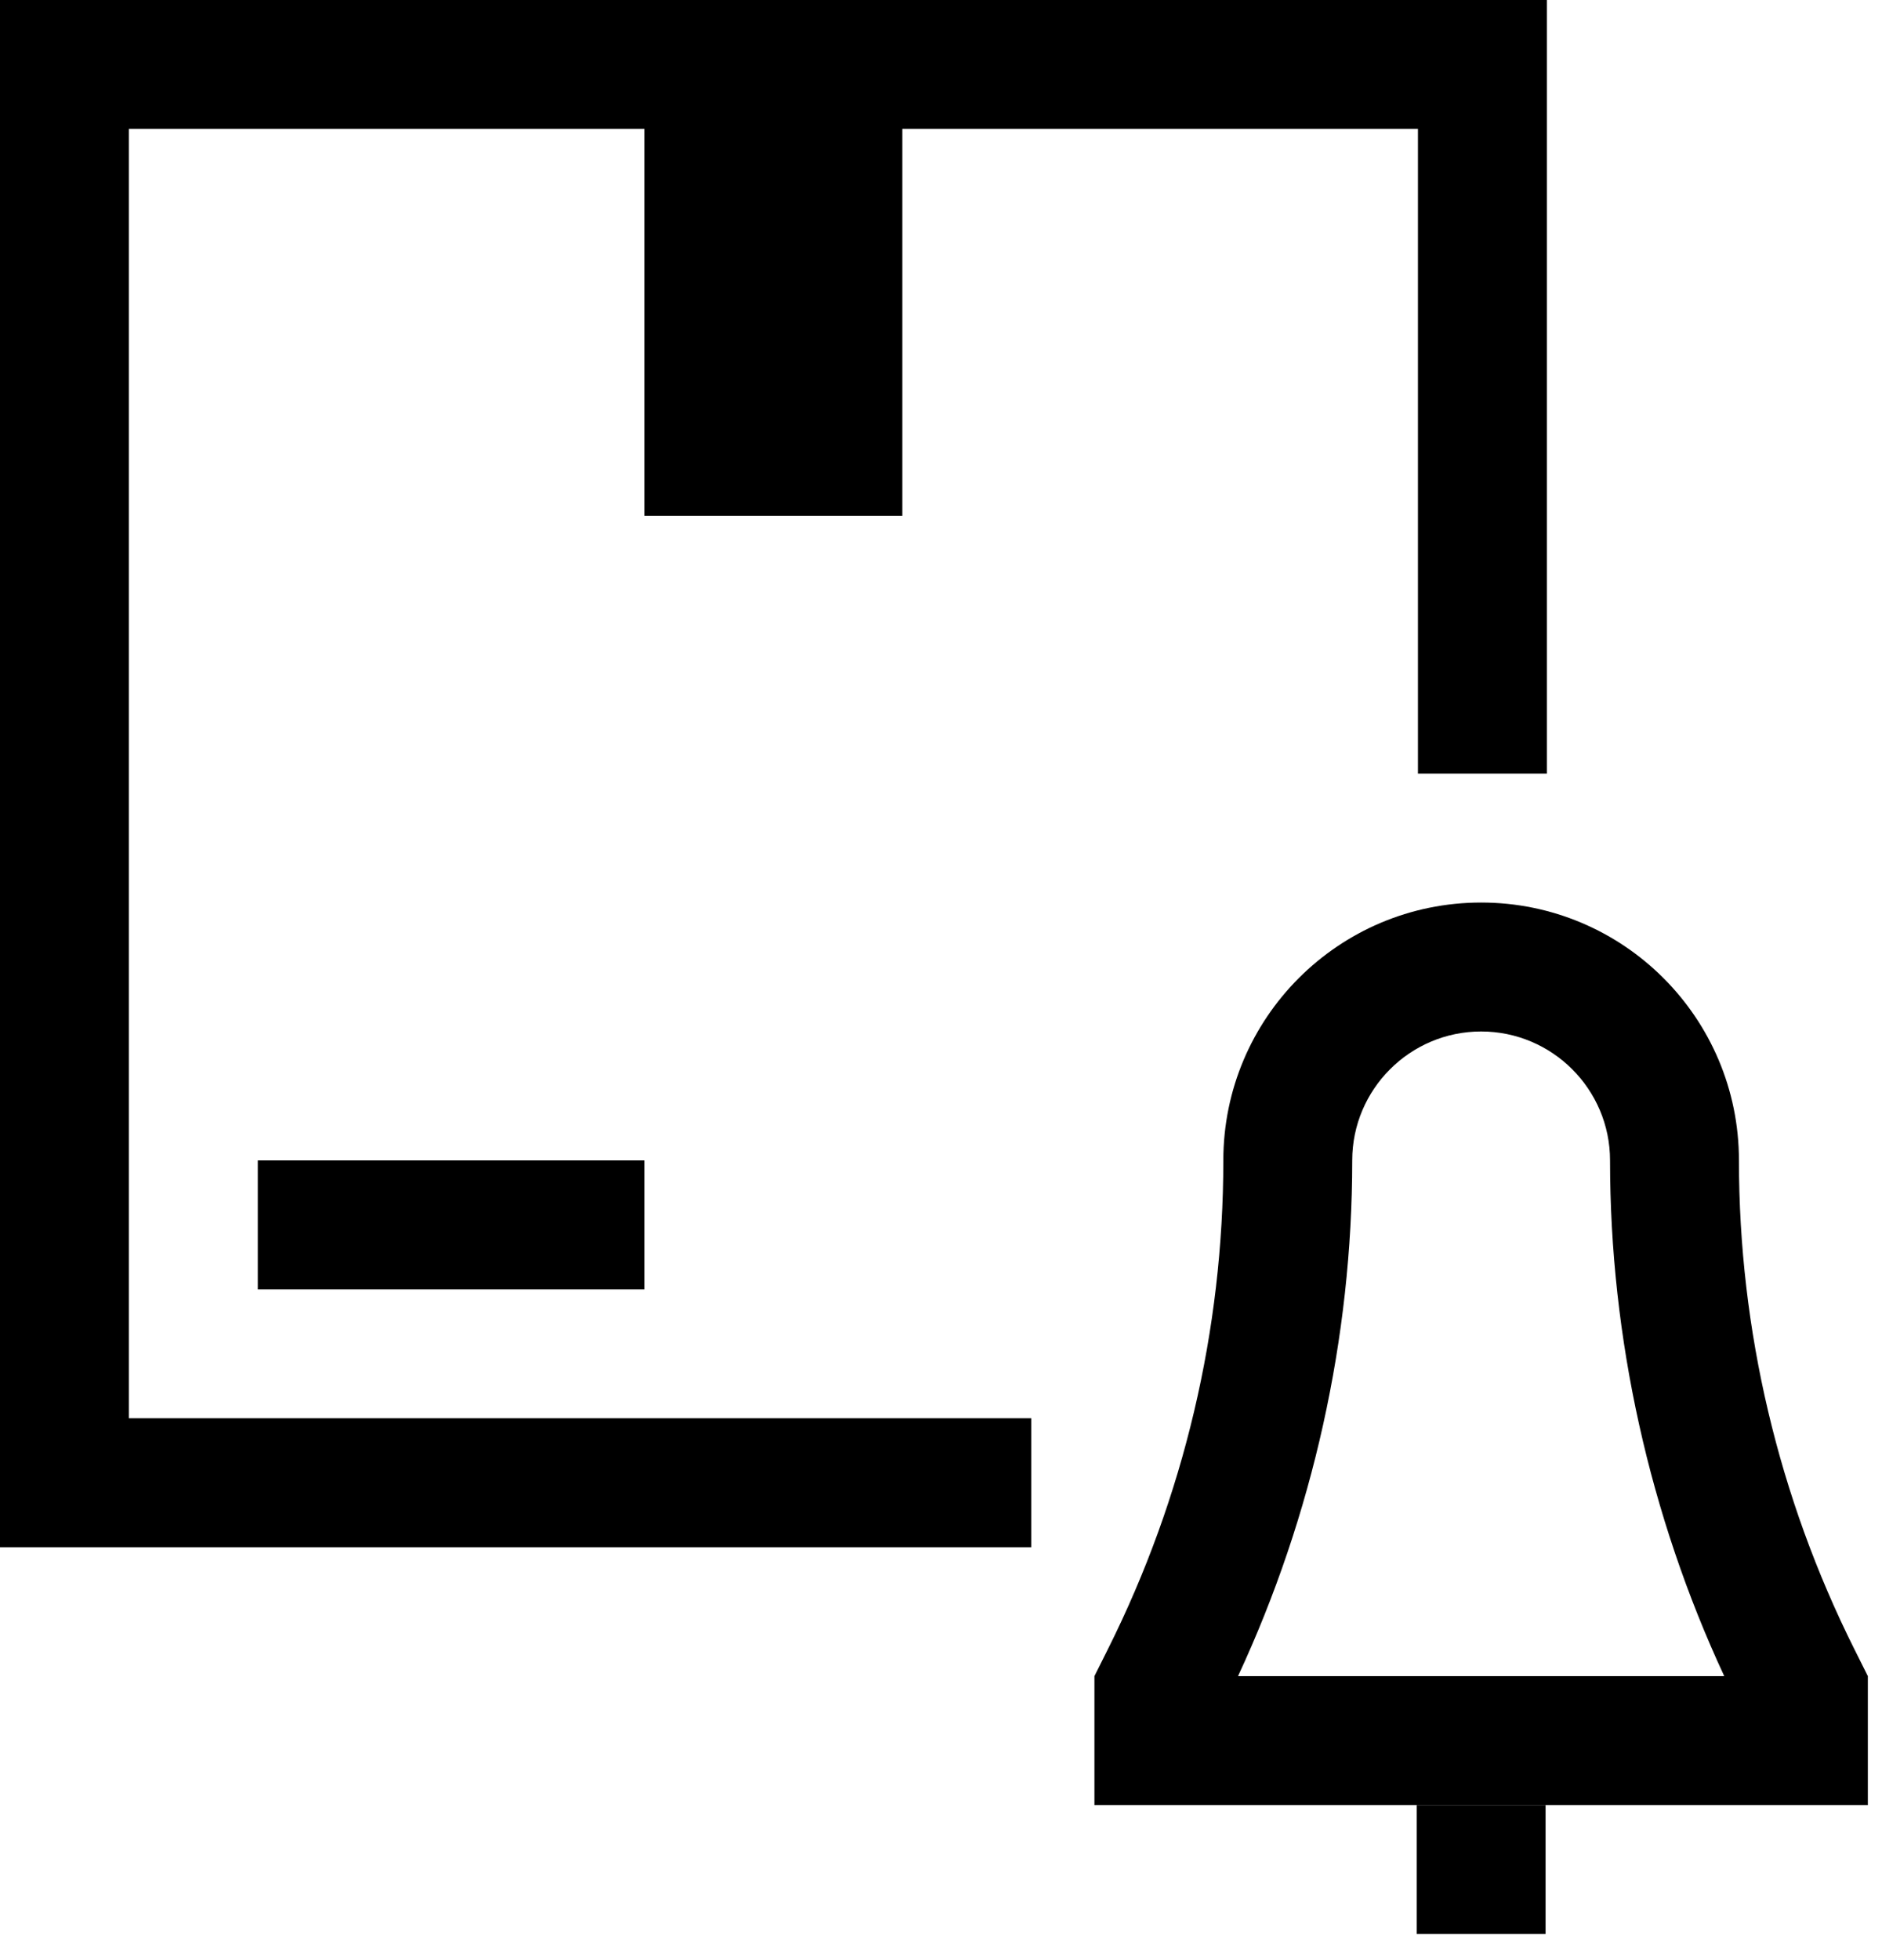
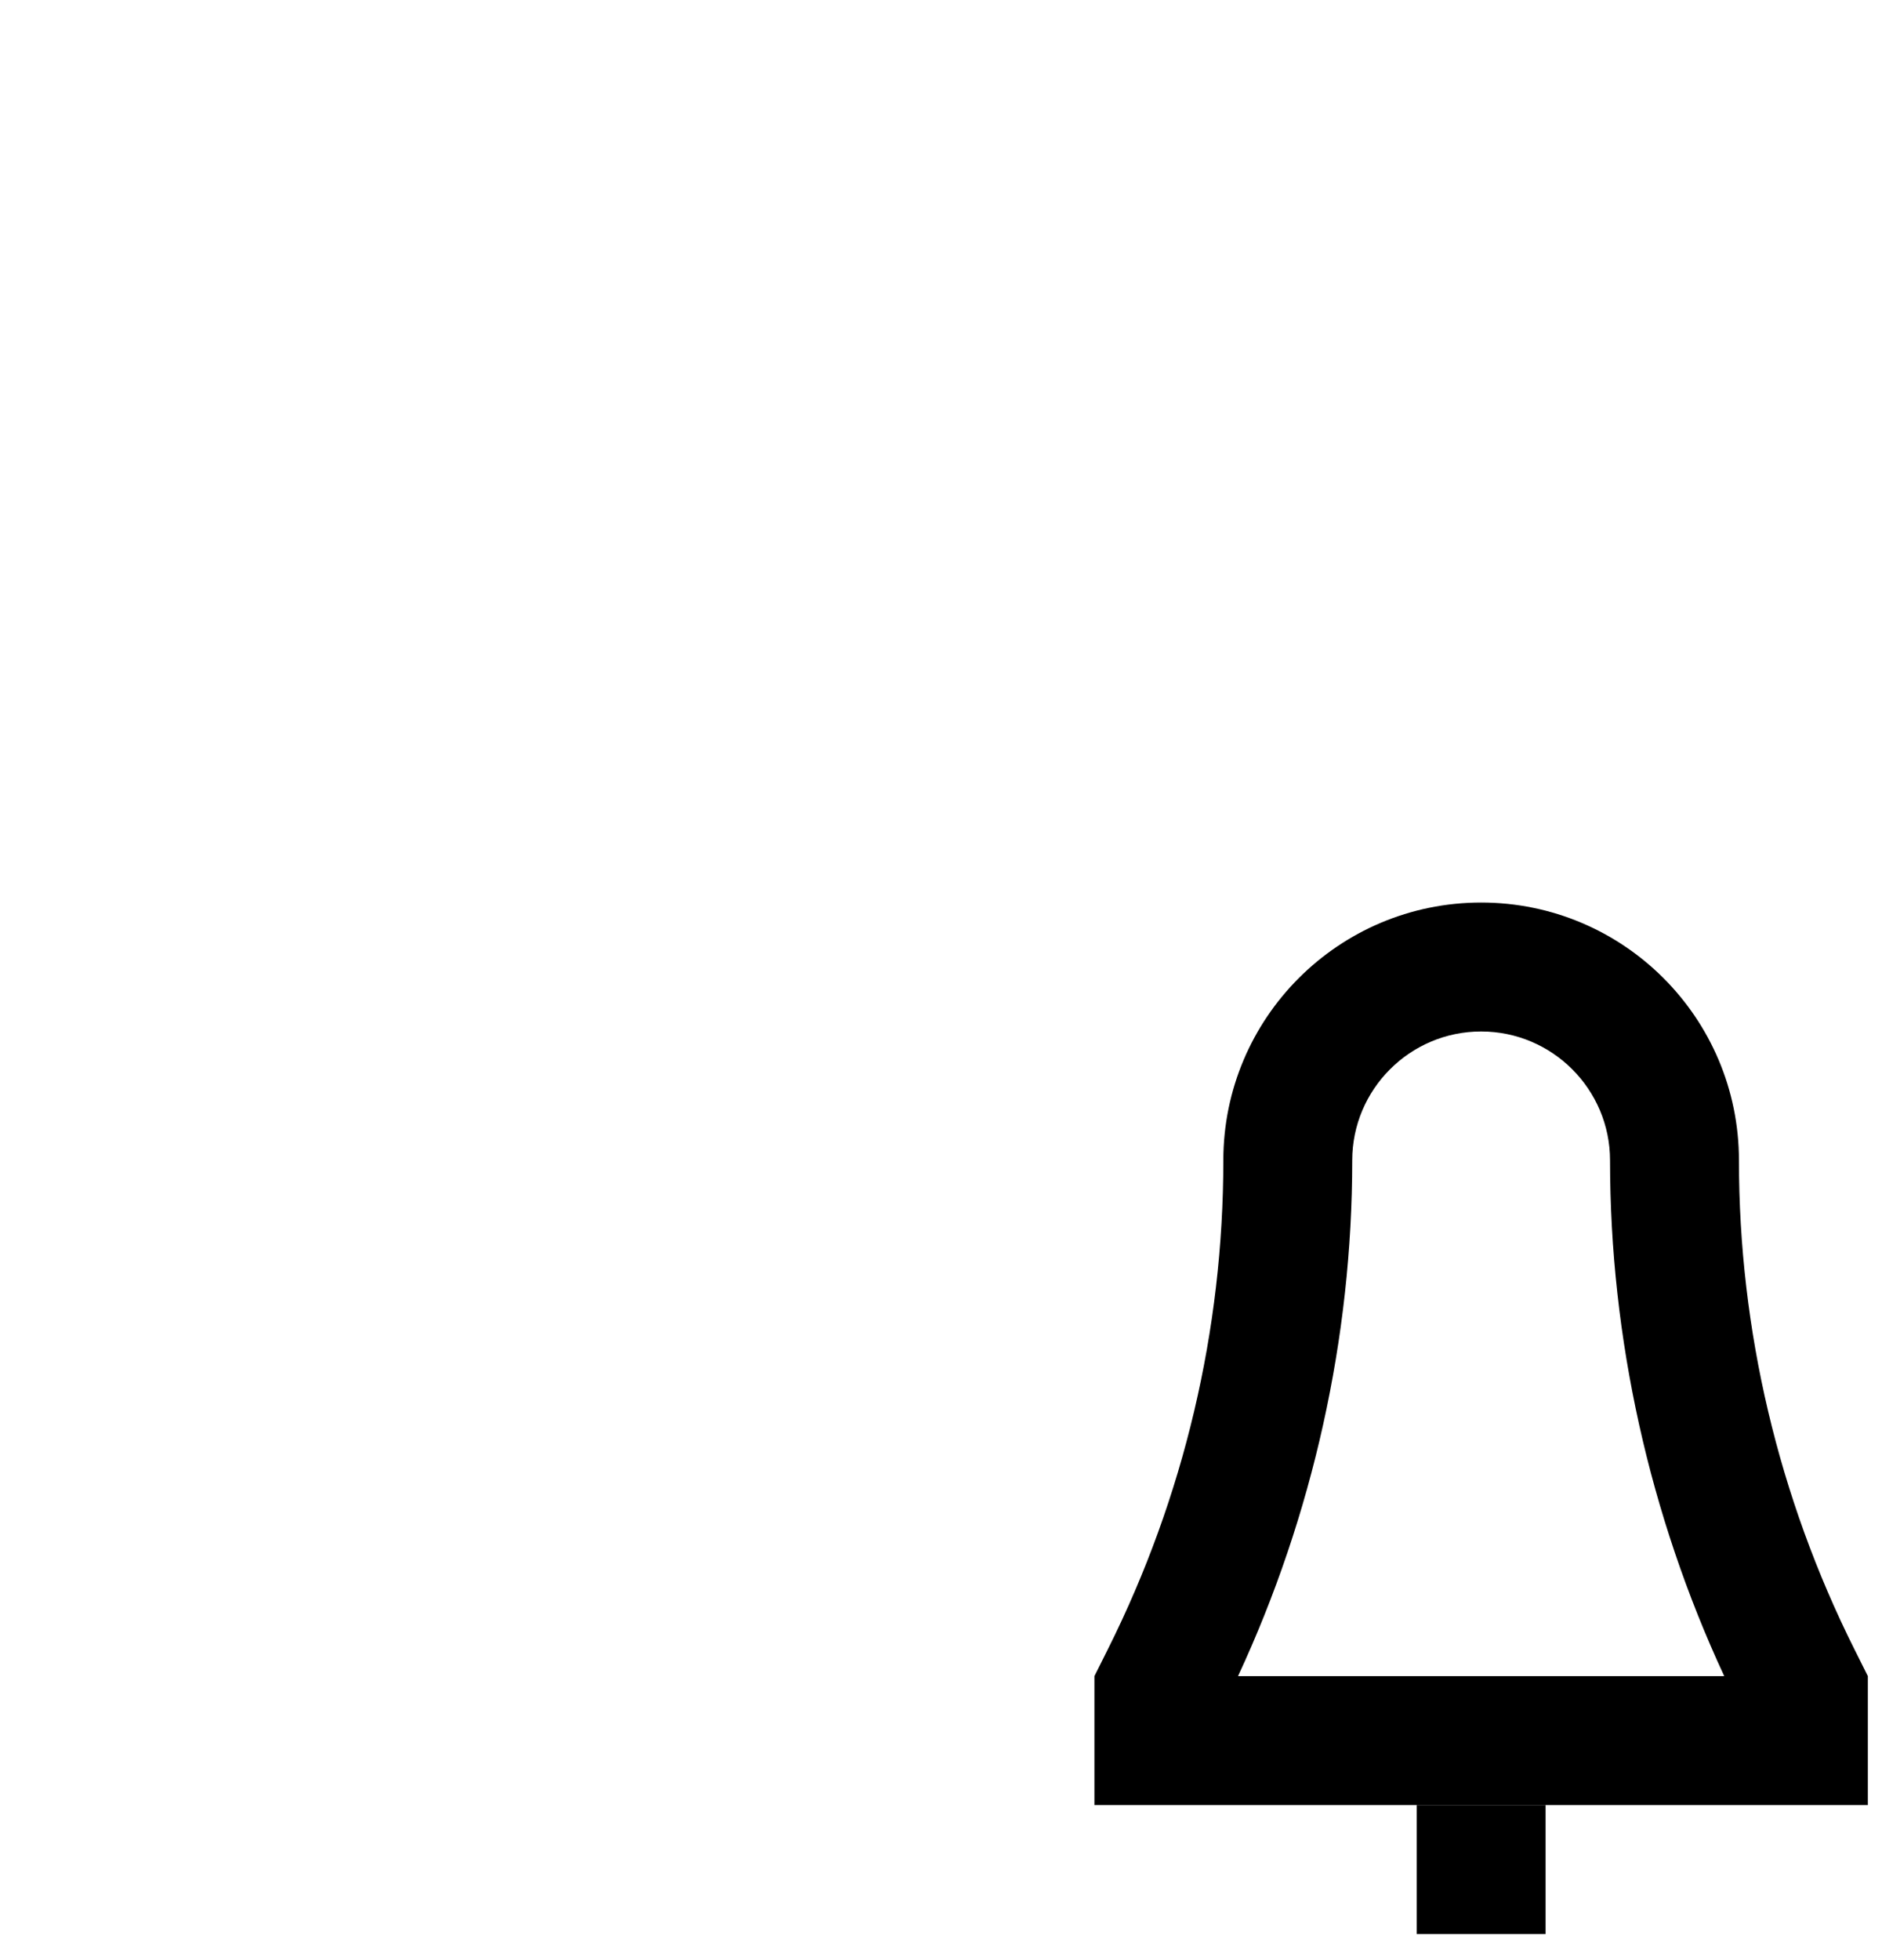
<svg xmlns="http://www.w3.org/2000/svg" width="100%" height="100%" viewBox="0 0 73 76" version="1.1" xml:space="preserve" style="fill-rule:evenodd;clip-rule:evenodd;stroke-linejoin:round;stroke-miterlimit:2;">
-   <path d="M35,0l-10,0l-0,20l10,0l-0,-20Zm-5,5l-0,10l-0,-10Z" style="fill-rule:nonzero;" />
-   <rect x="10" y="45" width="15" height="5" />
-   <path d="M0,0l0,60l40,0l-0,-5l-35,0l-0,-50l50,0l-0,25l5,0l-0,-30l-60,0Z" style="fill-rule:nonzero;" />
  <path d="M57.451,35c-5.523,0 -10,4.477 -10,10c-0,6.576 -1.531,13.062 -4.472,18.944l-0.528,1.056l-0,5l30,0l-0,-5l-0.528,-1.056c-2.941,-5.882 -4.472,-12.368 -4.472,-18.944c-0,-5.523 -4.477,-10 -10,-10m-0,5c2.757,0 5,2.243 5,5c-0,6.877 1.529,13.763 4.43,20l-18.86,0c2.901,-6.236 4.43,-13.123 4.43,-20c-0,-2.757 2.243,-5 5,-5" style="fill-rule:nonzero;" />
  <rect x="54.951" y="70" width="5" height="5" />
</svg>